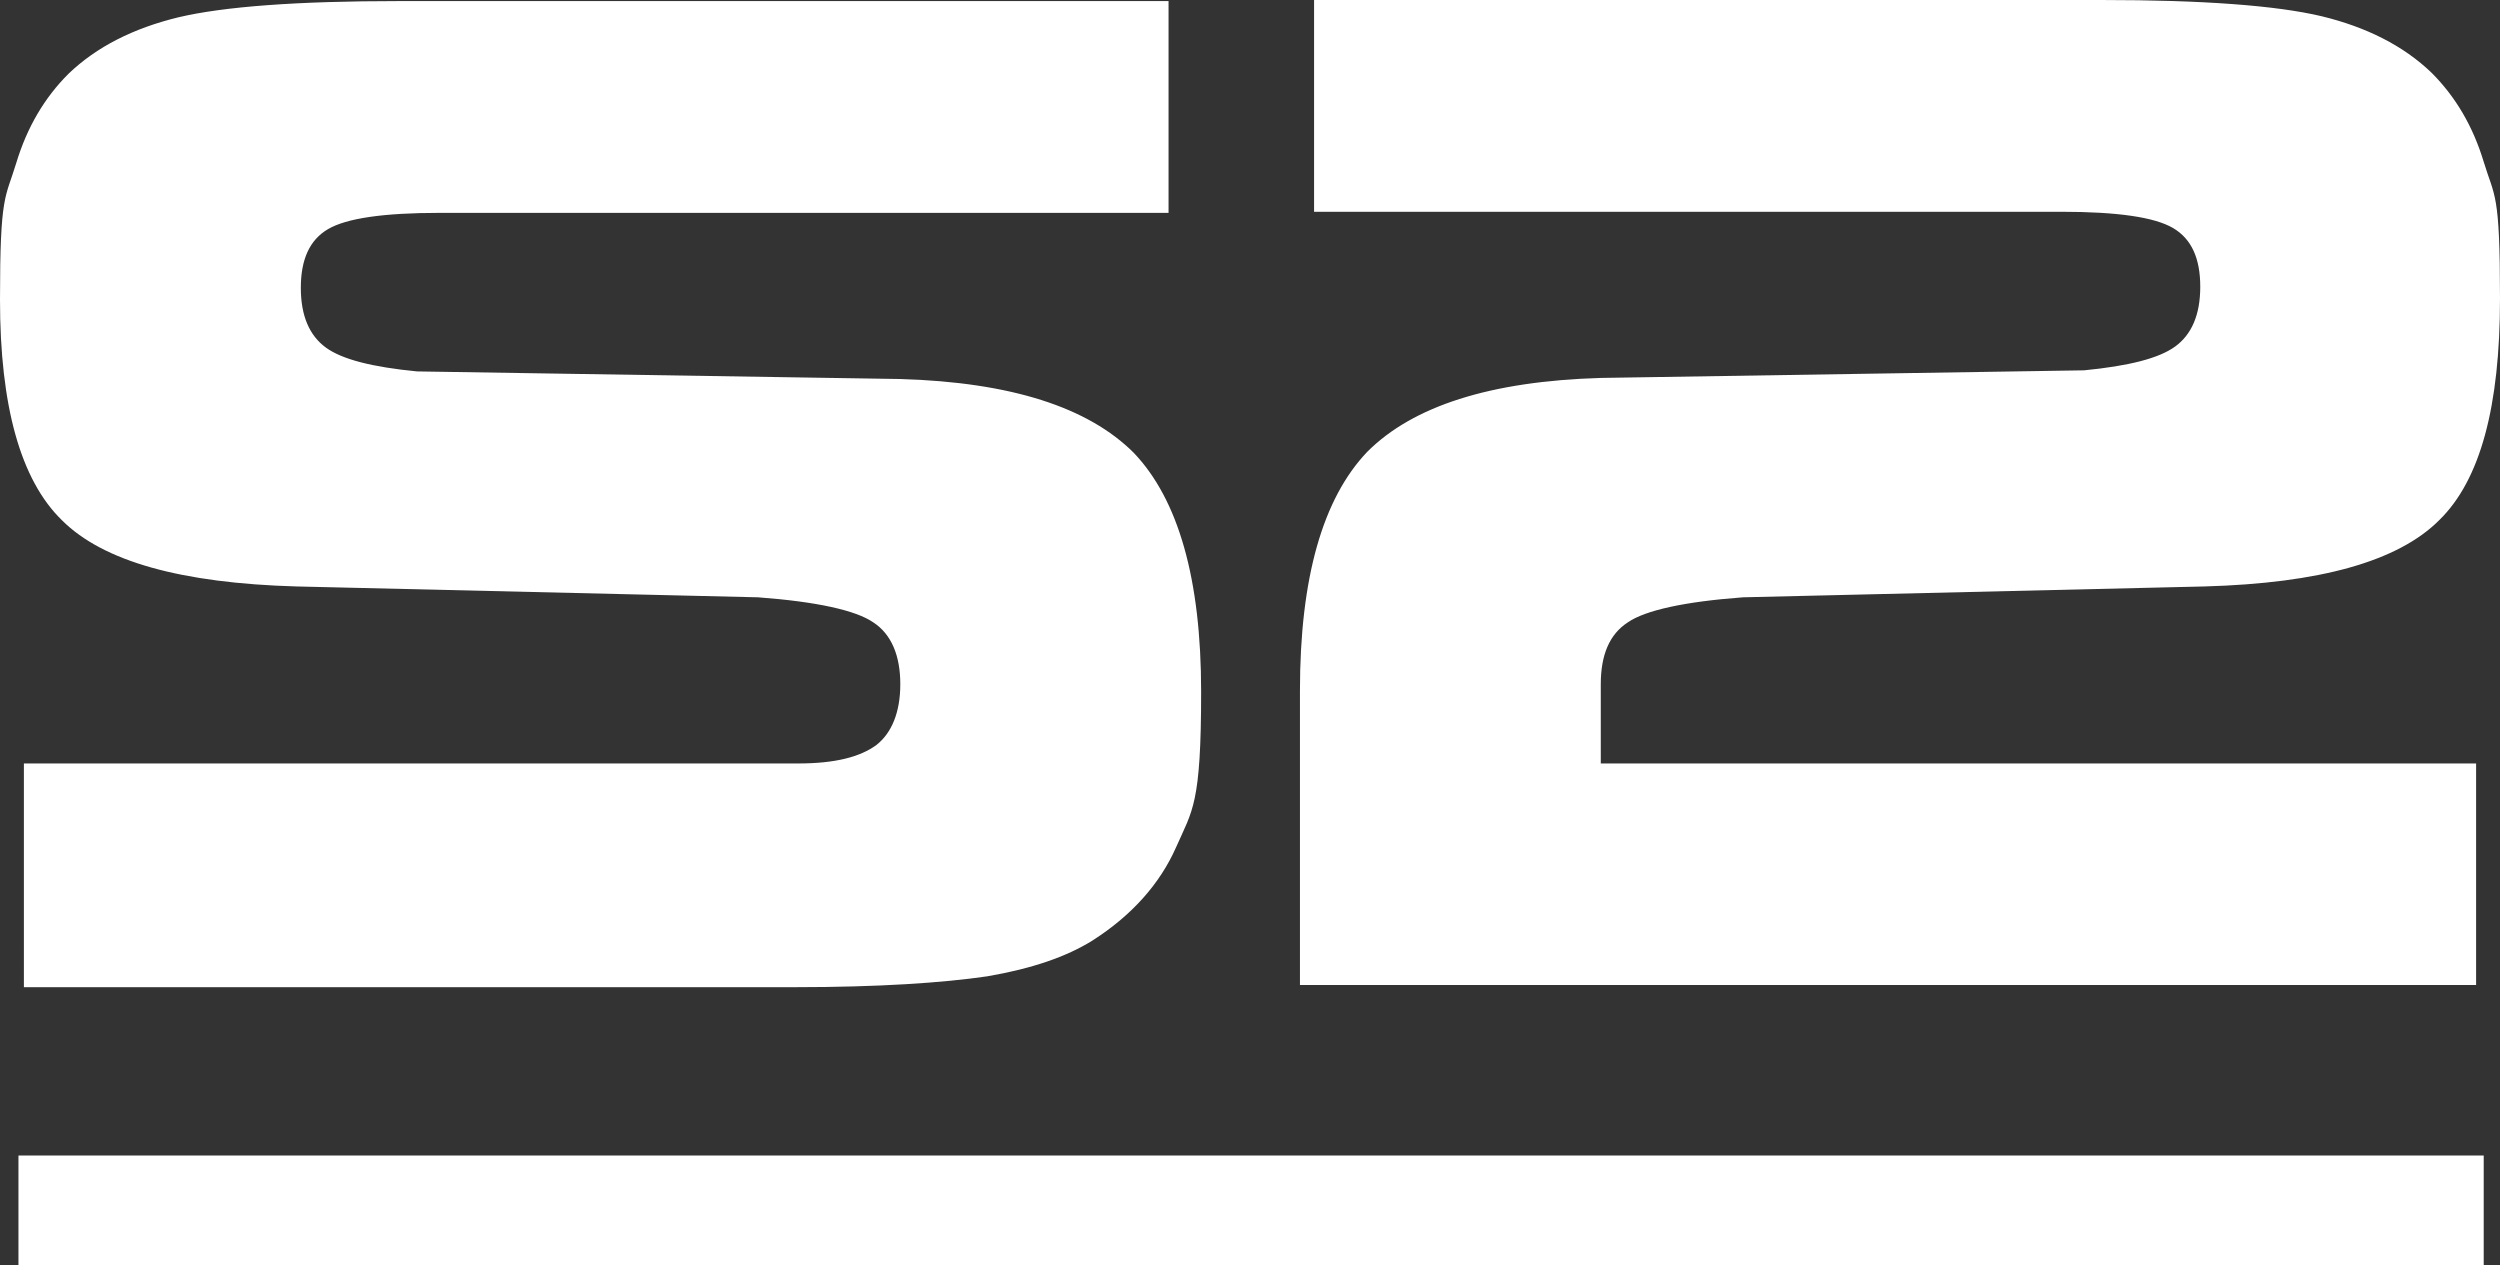
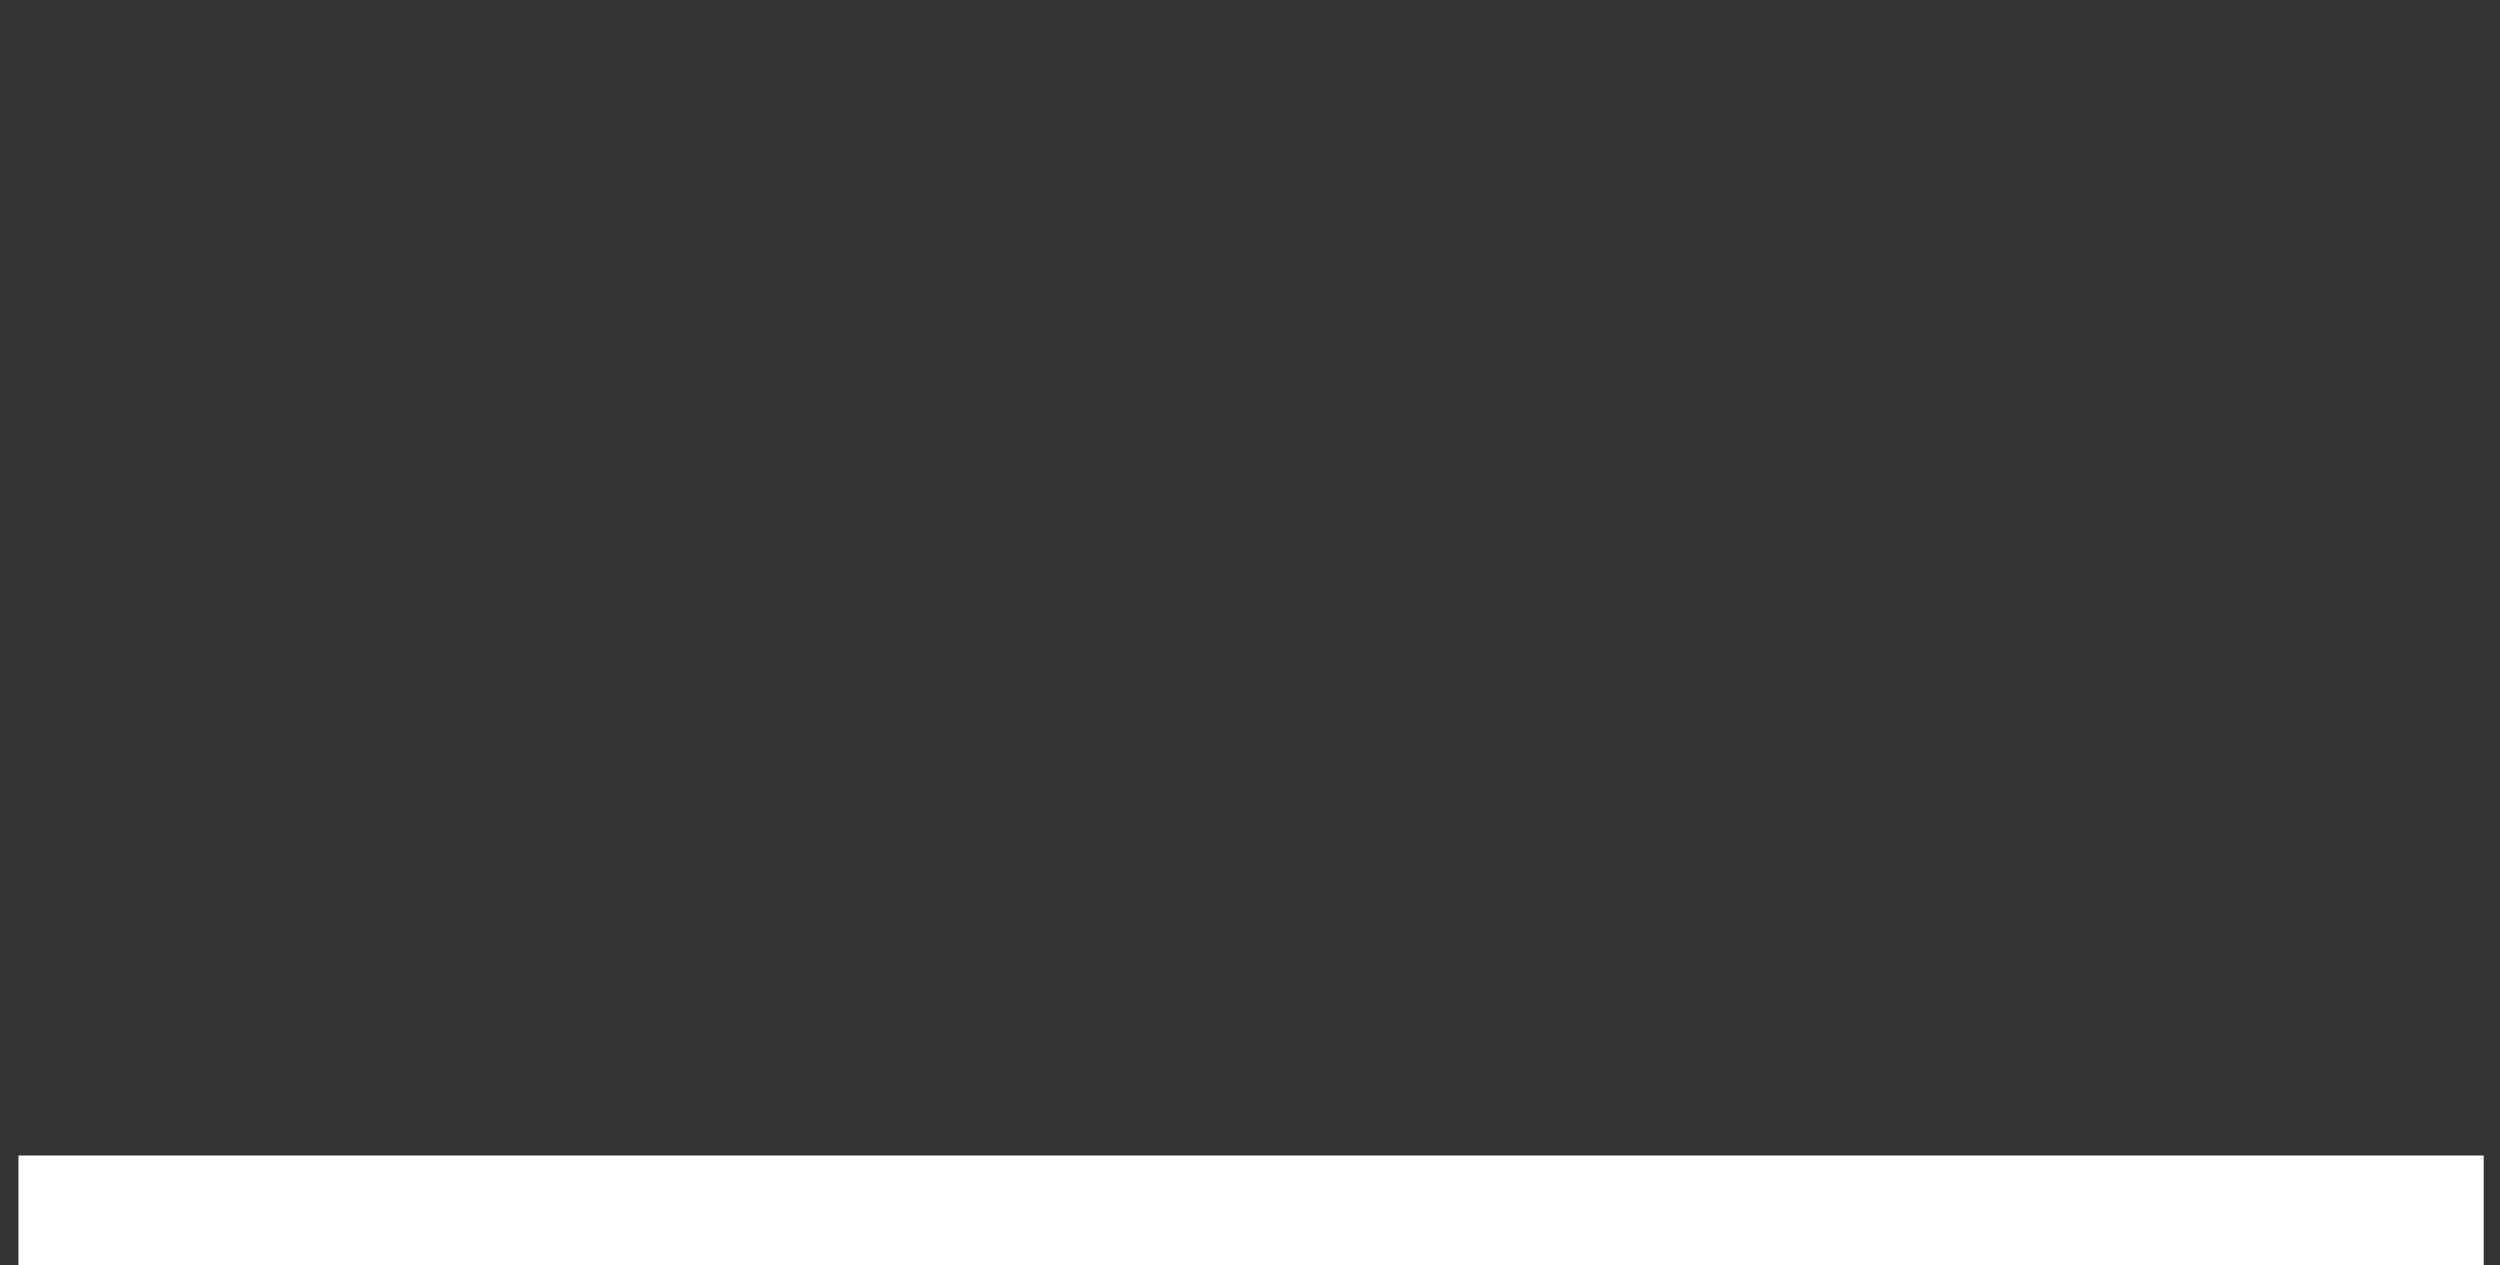
<svg xmlns="http://www.w3.org/2000/svg" id="Layer_1" version="1.1" viewBox="0 0 230.2 116.5">
  <rect x="0" y="0" width="230.2" height="116.5" fill="#333333" stroke="none" />
  <defs>
    <style>.st1{fill:#fff;fill-rule:evenodd}</style>
  </defs>
-   <path d="M2.2 70.3h71.3c3.4 0 5.7-.6 7.2-1.7 1.4-1.1 2.2-3 2.2-5.6s-.8-4.6-2.5-5.7c-1.6-1.1-5.2-1.9-10.6-2.3l-42.5-1c-10.6-.3-17.8-2.3-21.6-6.1C1.9 44.2 0 37.4 0 27.6S.5 18.3 1.5 15c1-3.3 2.6-6 4.8-8.2 2.6-2.5 6-4.2 10.1-5.2C20.6.6 27.4.1 36.7.1h70.9v19.5H40.5c-5.2 0-8.6.5-10.3 1.5-1.7 1-2.5 2.8-2.5 5.4s.8 4.4 2.3 5.5c1.5 1.1 4.3 1.8 8.4 2.2l44.5.7c10.2.3 17.3 2.6 21.5 6.8 4.1 4.3 6.2 11.6 6.2 22s-.8 10.9-2.3 14.3c-1.5 3.4-4.1 6.3-7.7 8.6-2.4 1.5-5.6 2.6-9.7 3.3-4.1.6-10 1-17.7 1h-71V70.4M228 70.3h-80.6V63c0-2.7.8-4.6 2.5-5.7 1.6-1.1 5.2-1.9 10.6-2.3l42.5-1c10.6-.3 17.8-2.3 21.6-6.1 3.8-3.7 5.6-10.5 5.6-20.4s-.5-9.3-1.5-12.6c-1-3.3-2.6-6-4.8-8.2-2.6-2.5-6-4.2-10.1-5.2-4.2-1-11-1.5-20.3-1.5H121v19.5h68.8c5.2 0 8.6.5 10.3 1.5 1.7 1 2.5 2.8 2.5 5.4s-.8 4.4-2.3 5.5c-1.5 1.1-4.3 1.8-8.4 2.2l-44.5.7c-10.2.3-17.3 2.6-21.5 6.8-4.1 4.3-6.2 11.6-6.2 22v27.1H228V70.2" class="st1" />
  <path d="M1.7 106.4h227v10.1H1.7z" style="fill:#fff" />
</svg>